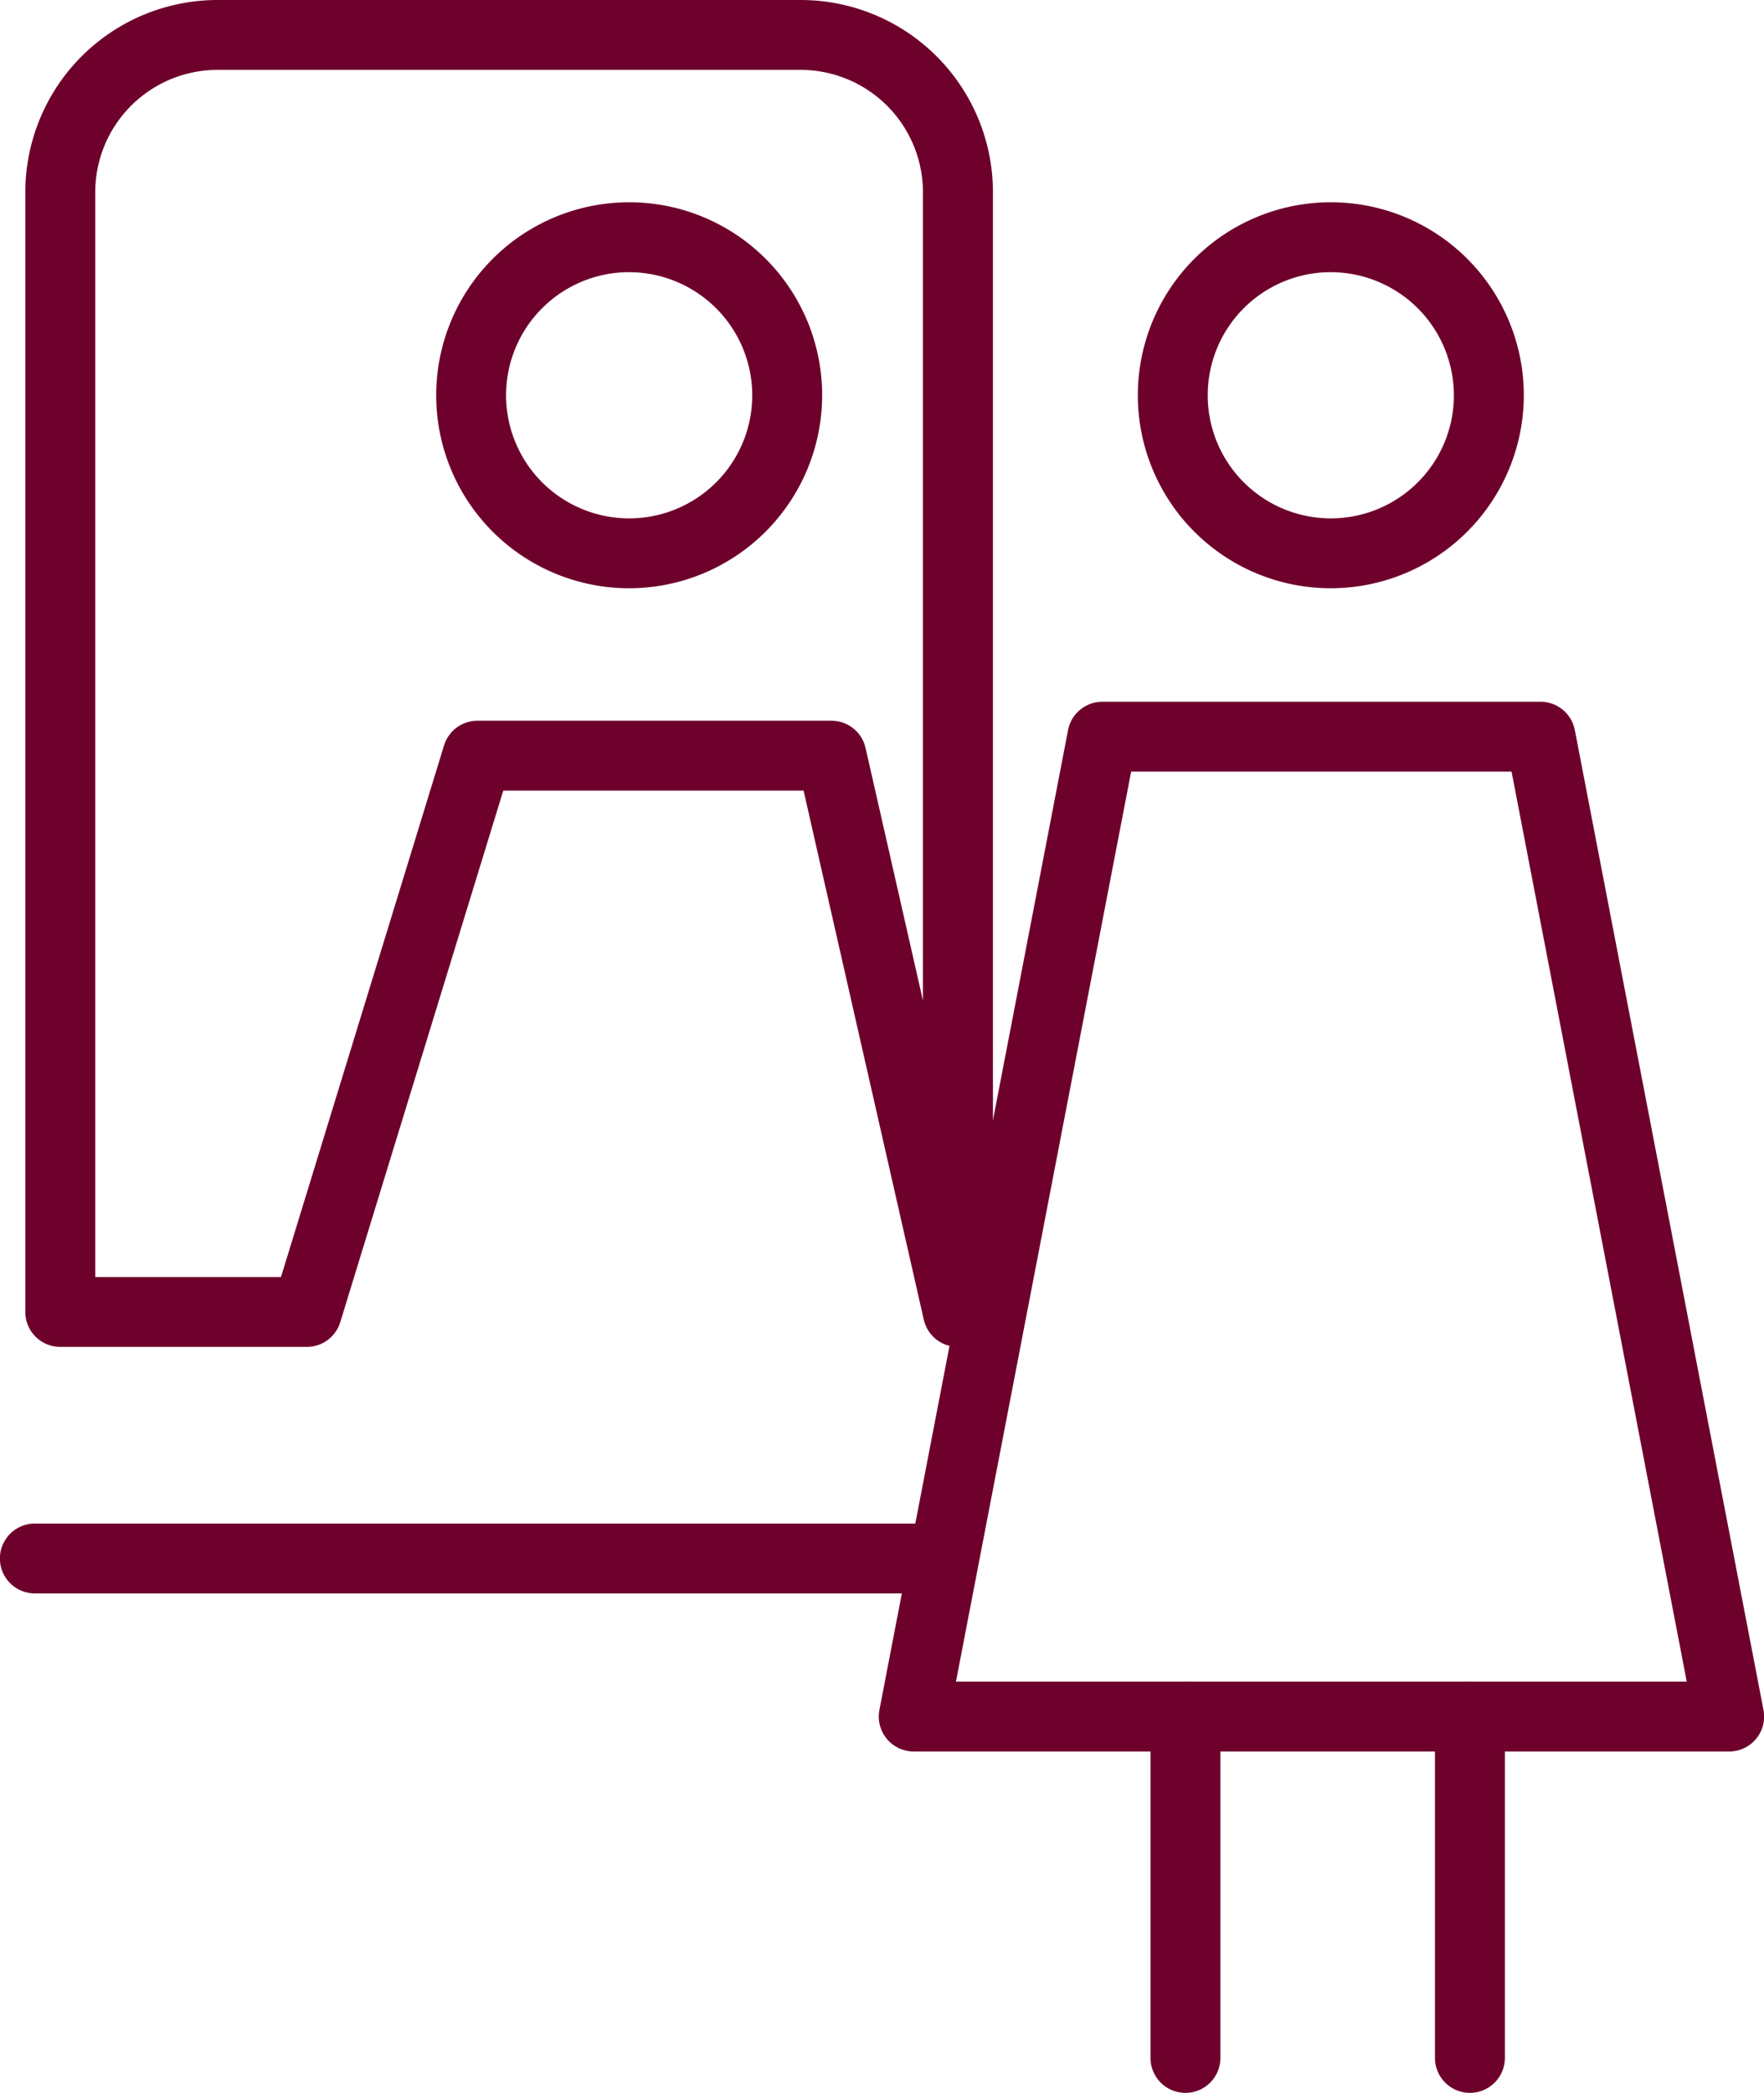
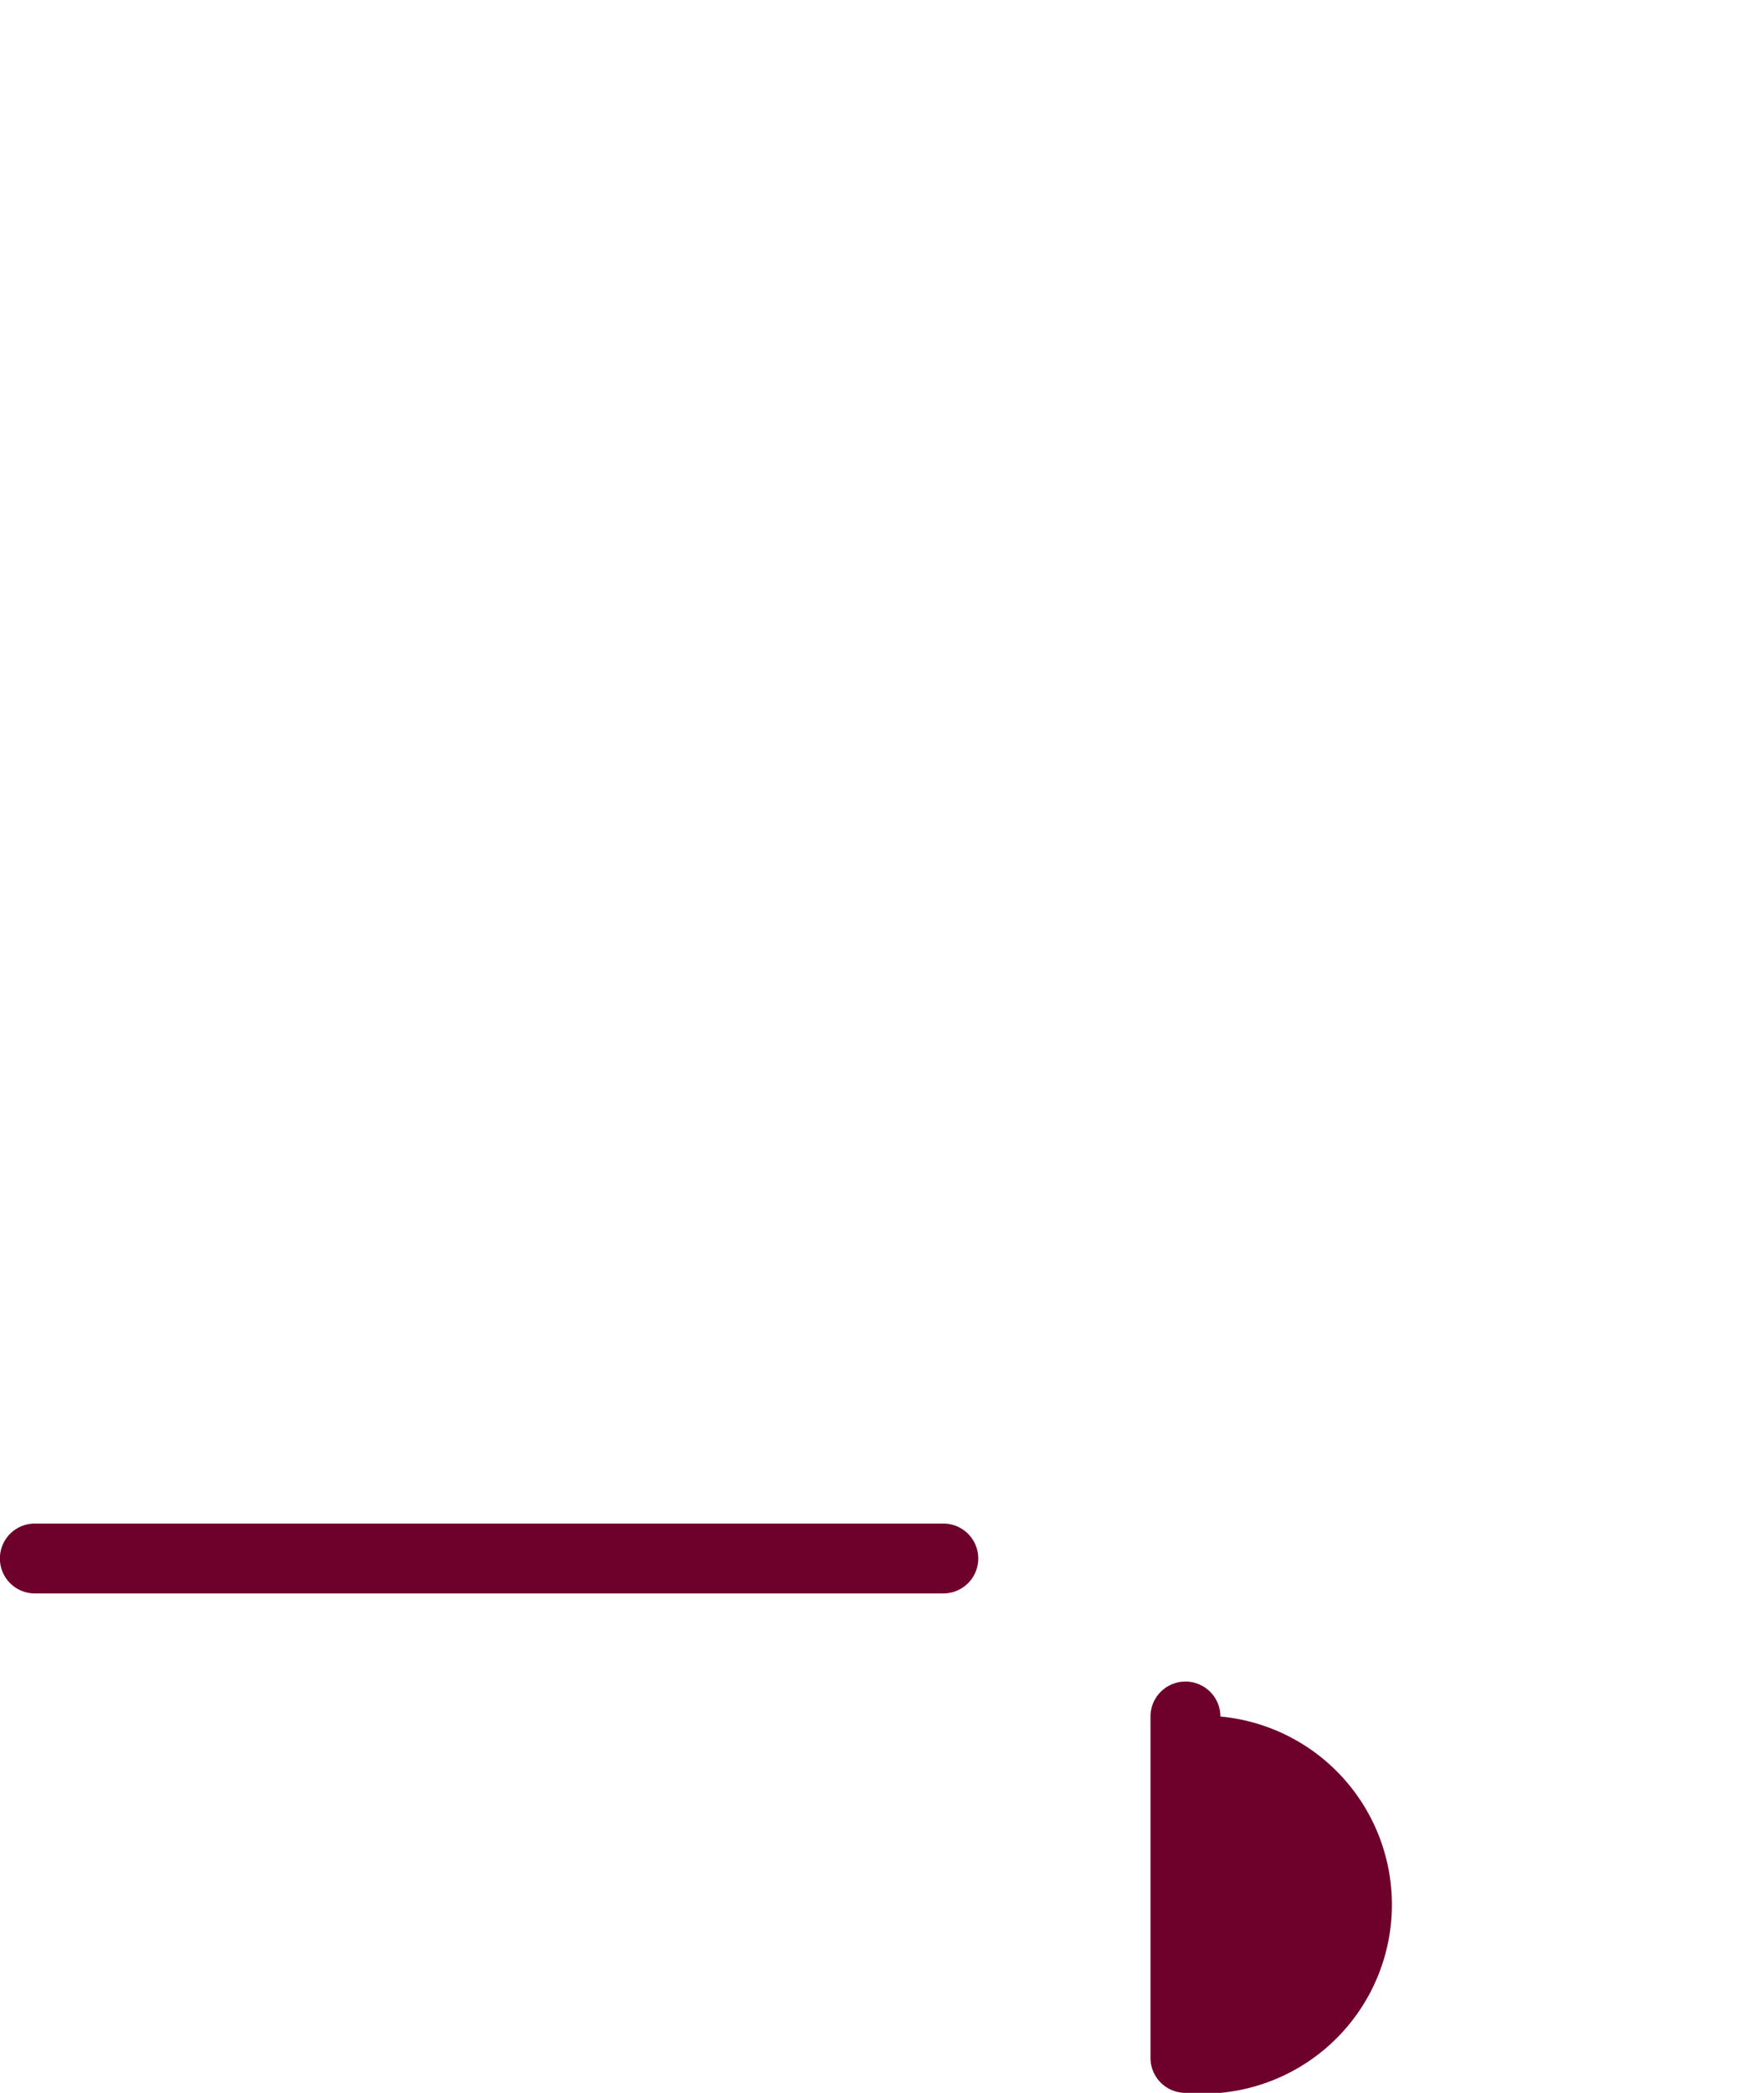
<svg xmlns="http://www.w3.org/2000/svg" width="71.554" height="84.886" viewBox="0 0 71.554 84.886">
  <g id="ico_members02" transform="translate(-1088.935 -188.96)">
-     <path id="パス_532" data-name="パス 532" d="M1159.072,260H1126a1.416,1.416,0,0,1-1.393-1.684l7.652-39.743a1.418,1.418,0,0,1,1.393-1.15h17.771a1.418,1.418,0,0,1,1.393,1.15l7.652,39.743a1.416,1.416,0,0,1-1.392,1.684Zm-31.36-2.834h29.643l-7.106-36.909h-15.431Z" fill="#6e002c" />
-     <path id="パス_533" data-name="パス 533" d="M1142.917,212.82a7.828,7.828,0,1,1,7.829-7.828A7.837,7.837,0,0,1,1142.917,212.82Zm0-12.821a4.993,4.993,0,1,0,4.993,4.993A5,5,0,0,0,1142.917,200Z" fill="#6e002c" />
-     <path id="パス_534" data-name="パス 534" d="M1114.456,212.82a7.828,7.828,0,1,1,7.829-7.828A7.837,7.837,0,0,1,1114.456,212.82Zm0-12.821a4.993,4.993,0,1,0,4.993,4.993A5,5,0,0,0,1114.456,200Z" fill="#6e002c" />
-     <path id="パス_535" data-name="パス 535" d="M1137.021,273.846a1.417,1.417,0,0,1-1.418-1.417V258.582a1.418,1.418,0,0,1,2.836,0v13.847A1.417,1.417,0,0,1,1137.021,273.846Z" fill="#6e002c" />
-     <path id="パス_536" data-name="パス 536" d="M1148.56,273.846a1.417,1.417,0,0,1-1.418-1.417V258.582a1.418,1.418,0,0,1,2.836,0v13.847A1.417,1.417,0,0,1,1148.56,273.846Z" fill="#6e002c" />
-     <path id="パス_537" data-name="パス 537" d="M1127.789,243.589a1.418,1.418,0,0,1-1.381-1.1l-4.877-21.461h-12.182l-6.613,21.562a1.419,1.419,0,0,1-1.356,1h-10a1.417,1.417,0,0,1-1.418-1.417V196.755a7.8,7.8,0,0,1,7.795-7.795h23.655a7.8,7.8,0,0,1,7.8,7.795v45.417a1.417,1.417,0,0,1-1.259,1.408A1.445,1.445,0,0,1,1127.789,243.589Zm-34.991-2.834h7.535l6.614-21.562a1.417,1.417,0,0,1,1.355-1h14.36a1.417,1.417,0,0,1,1.382,1.1l2.329,10.248V196.755a4.967,4.967,0,0,0-4.961-4.961h-23.655a4.966,4.966,0,0,0-4.959,4.961Z" fill="#6e002c" />
+     <path id="パス_535" data-name="パス 535" d="M1137.021,273.846a1.417,1.417,0,0,1-1.418-1.417V258.582a1.418,1.418,0,0,1,2.836,0A1.417,1.417,0,0,1,1137.021,273.846Z" fill="#6e002c" />
    <path id="パス_538" data-name="パス 538" d="M1127.2,253.589h-36.852a1.417,1.417,0,1,1,0-2.834H1127.2a1.417,1.417,0,1,1,0,2.834Z" fill="#6e002c" />
  </g>
</svg>